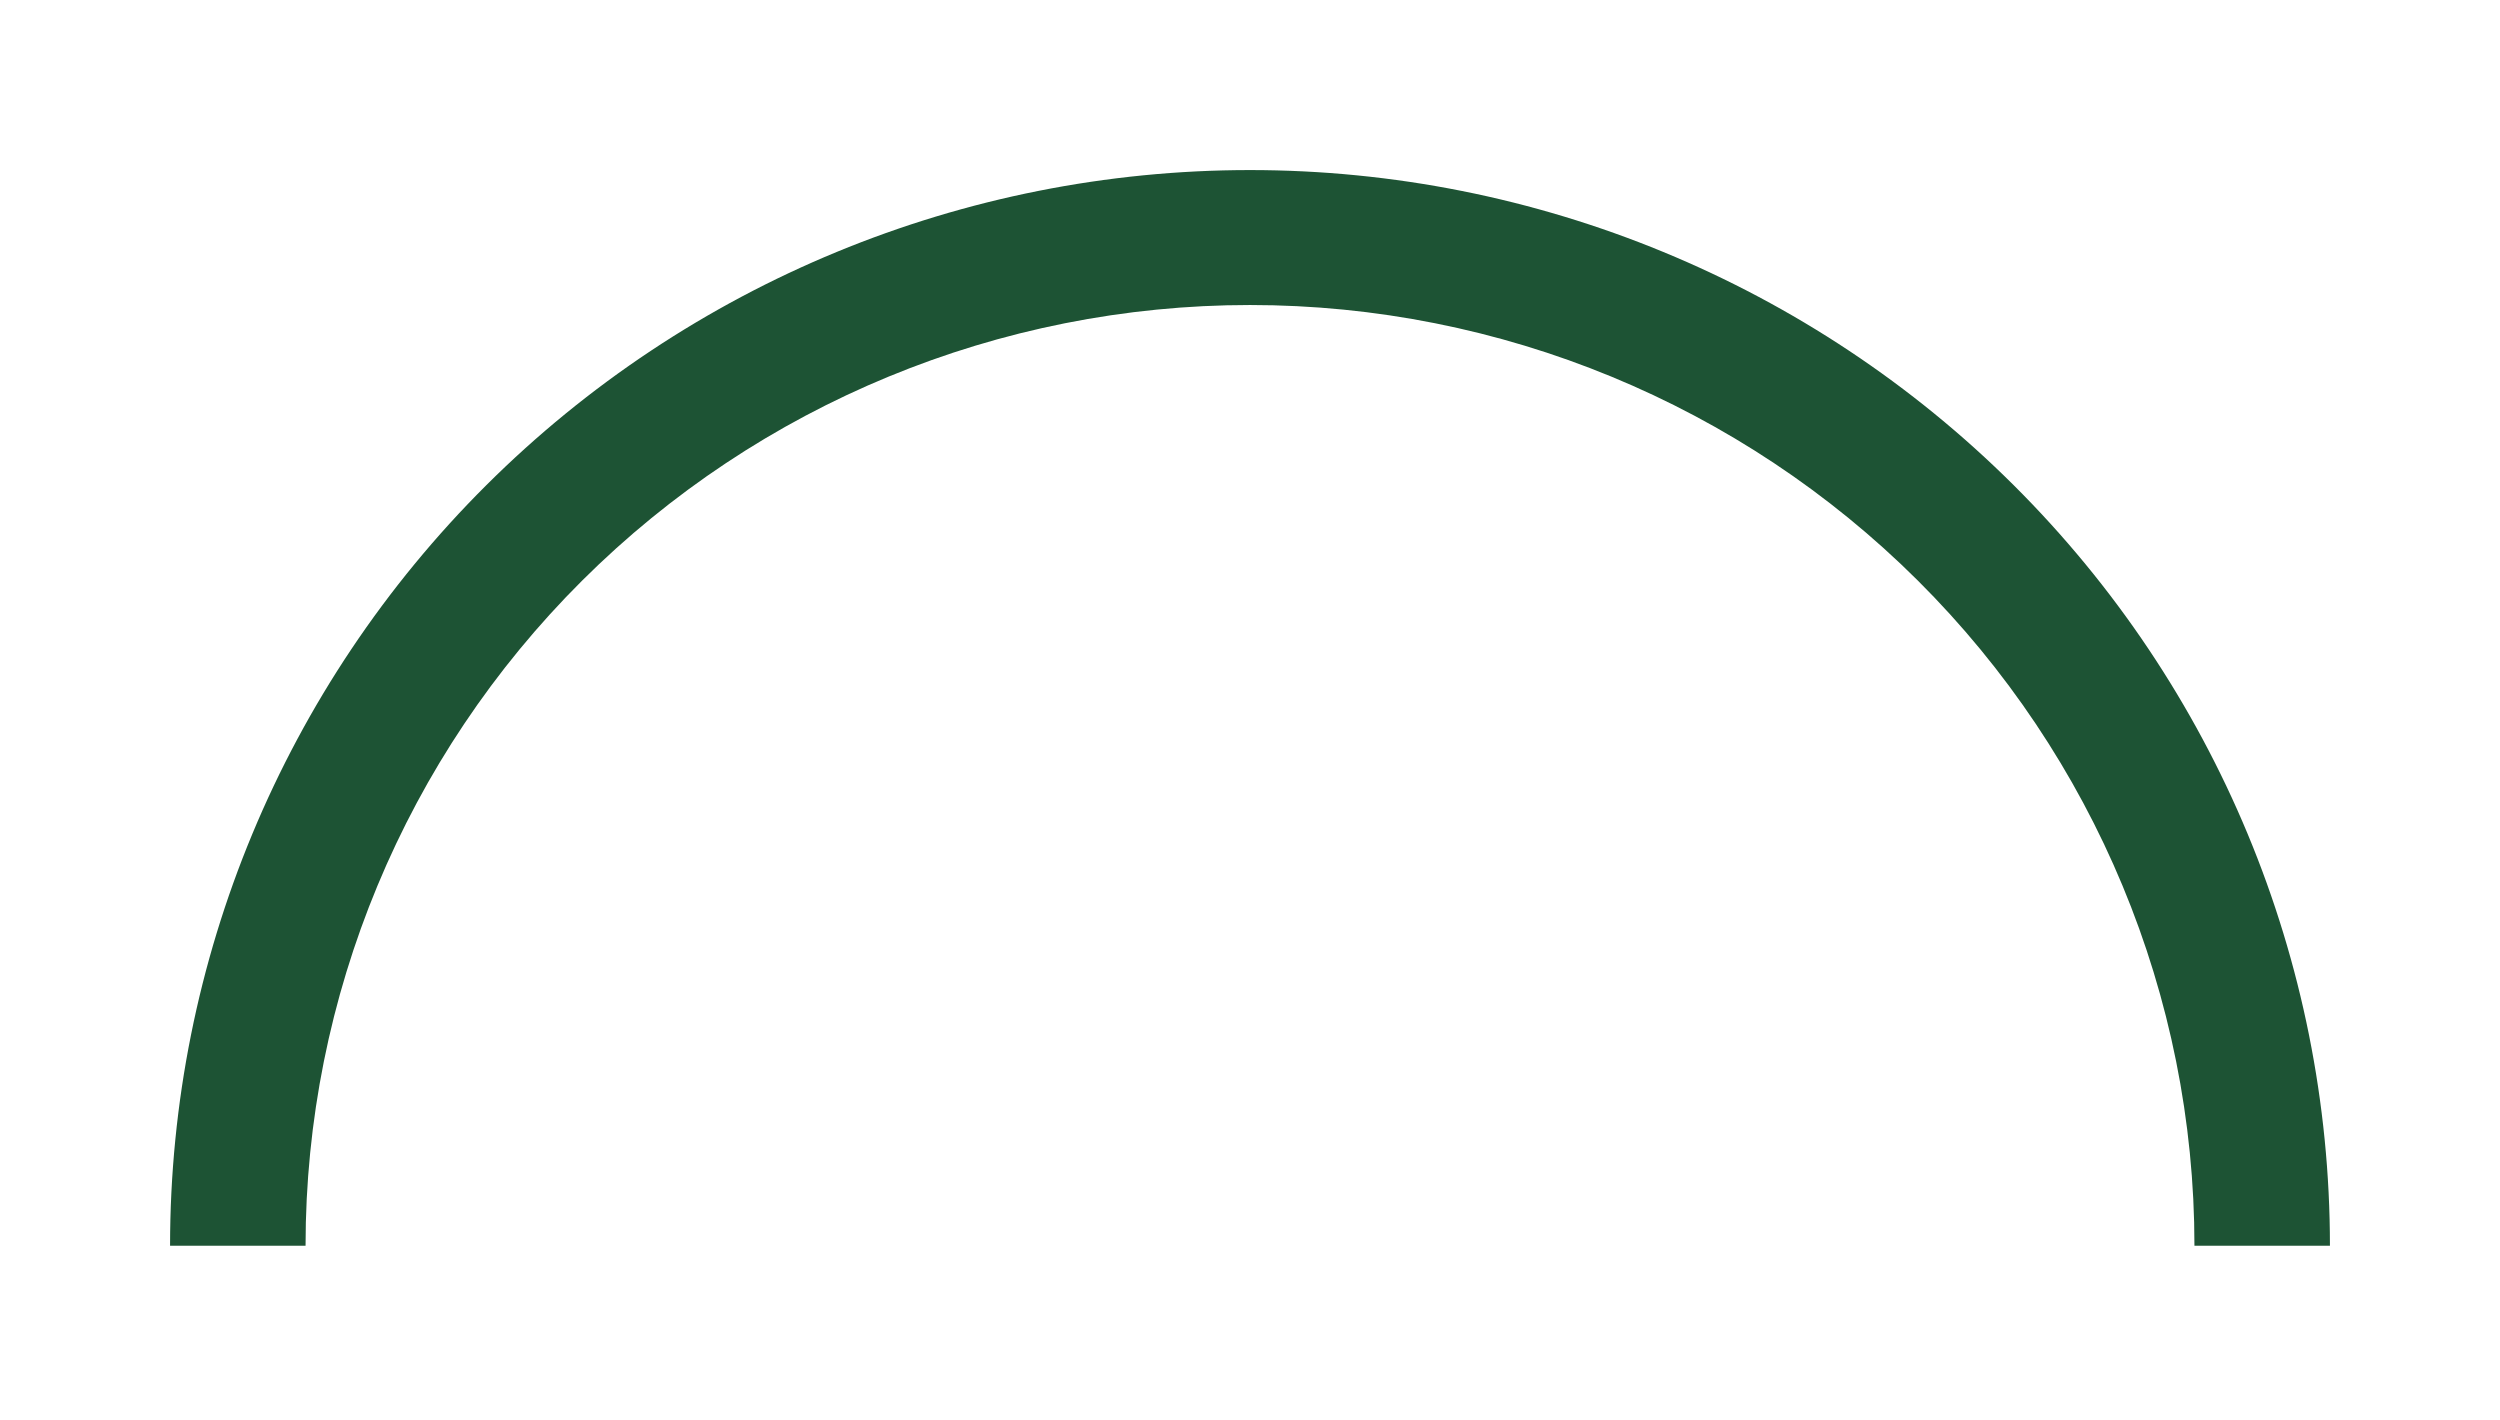
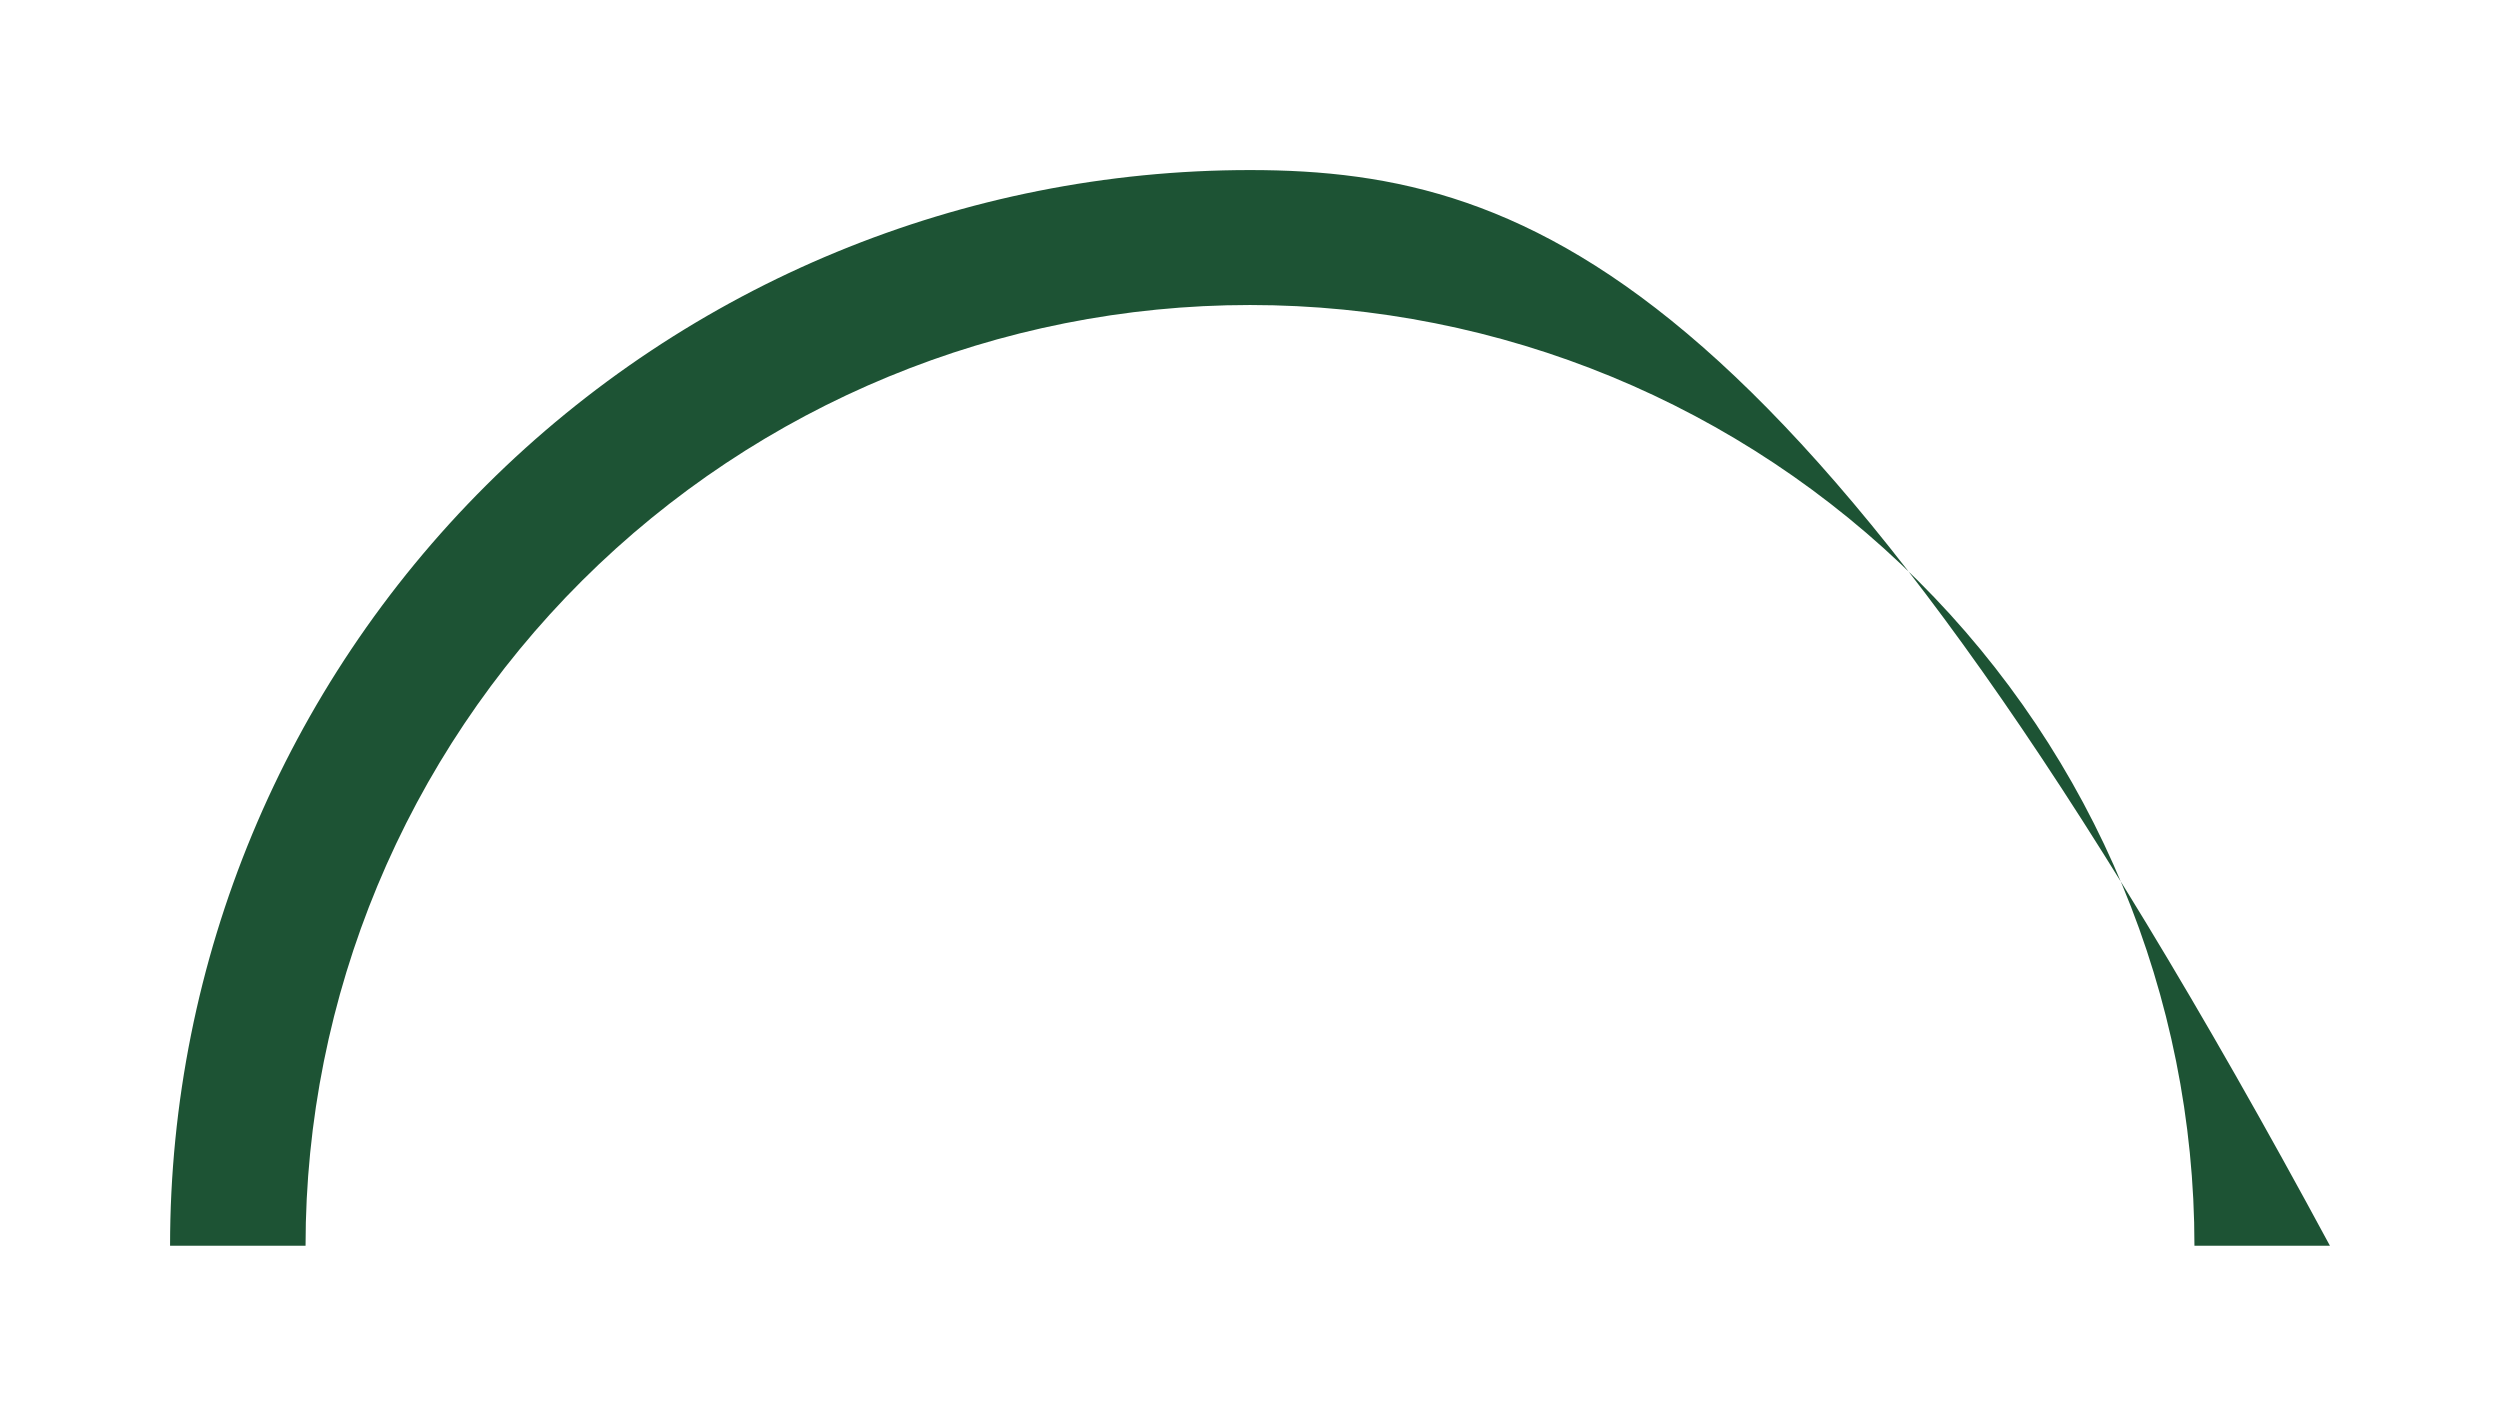
<svg xmlns="http://www.w3.org/2000/svg" width="294" height="167" fill="none">
  <g filter="url(#filter0_d_880_421)">
-     <path d="M274 142.5c0-33.55-13.38-65.726-37.197-89.449C212.985 29.328 180.682 16 147 16c-33.682 0-65.985 13.328-89.803 37.051C33.38 76.774 20 108.95 20 142.5h15.934c0-29.341 11.702-57.48 32.53-78.226C89.295 43.527 117.545 31.87 147 31.87c29.456 0 57.706 11.656 78.535 32.403 20.829 20.747 32.531 48.886 32.531 78.226H274z" fill="#1D5334" />
+     <path d="M274 142.5C212.985 29.328 180.682 16 147 16c-33.682 0-65.985 13.328-89.803 37.051C33.38 76.774 20 108.95 20 142.5h15.934c0-29.341 11.702-57.48 32.53-78.226C89.295 43.527 117.545 31.87 147 31.87c29.456 0 57.706 11.656 78.535 32.403 20.829 20.747 32.531 48.886 32.531 78.226H274z" fill="#1D5334" />
  </g>
  <defs>
    <filter id="filter0_d_880_421" x="0" y="0" width="294" height="166.5" filterUnits="userSpaceOnUse" color-interpolation-filters="sRGB">
      <feFlood flood-opacity="0" result="BackgroundImageFix" />
      <feColorMatrix in="SourceAlpha" values="0 0 0 0 0 0 0 0 0 0 0 0 0 0 0 0 0 0 127 0" result="hardAlpha" />
      <feOffset dy="4" />
      <feGaussianBlur stdDeviation="10" />
      <feComposite in2="hardAlpha" operator="out" />
      <feColorMatrix values="0 0 0 0 0.114 0 0 0 0 0.325 0 0 0 0 0.204 0 0 0 0.6 0" />
      <feBlend in2="BackgroundImageFix" result="effect1_dropShadow_880_421" />
      <feBlend in="SourceGraphic" in2="effect1_dropShadow_880_421" result="shape" />
    </filter>
  </defs>
</svg>